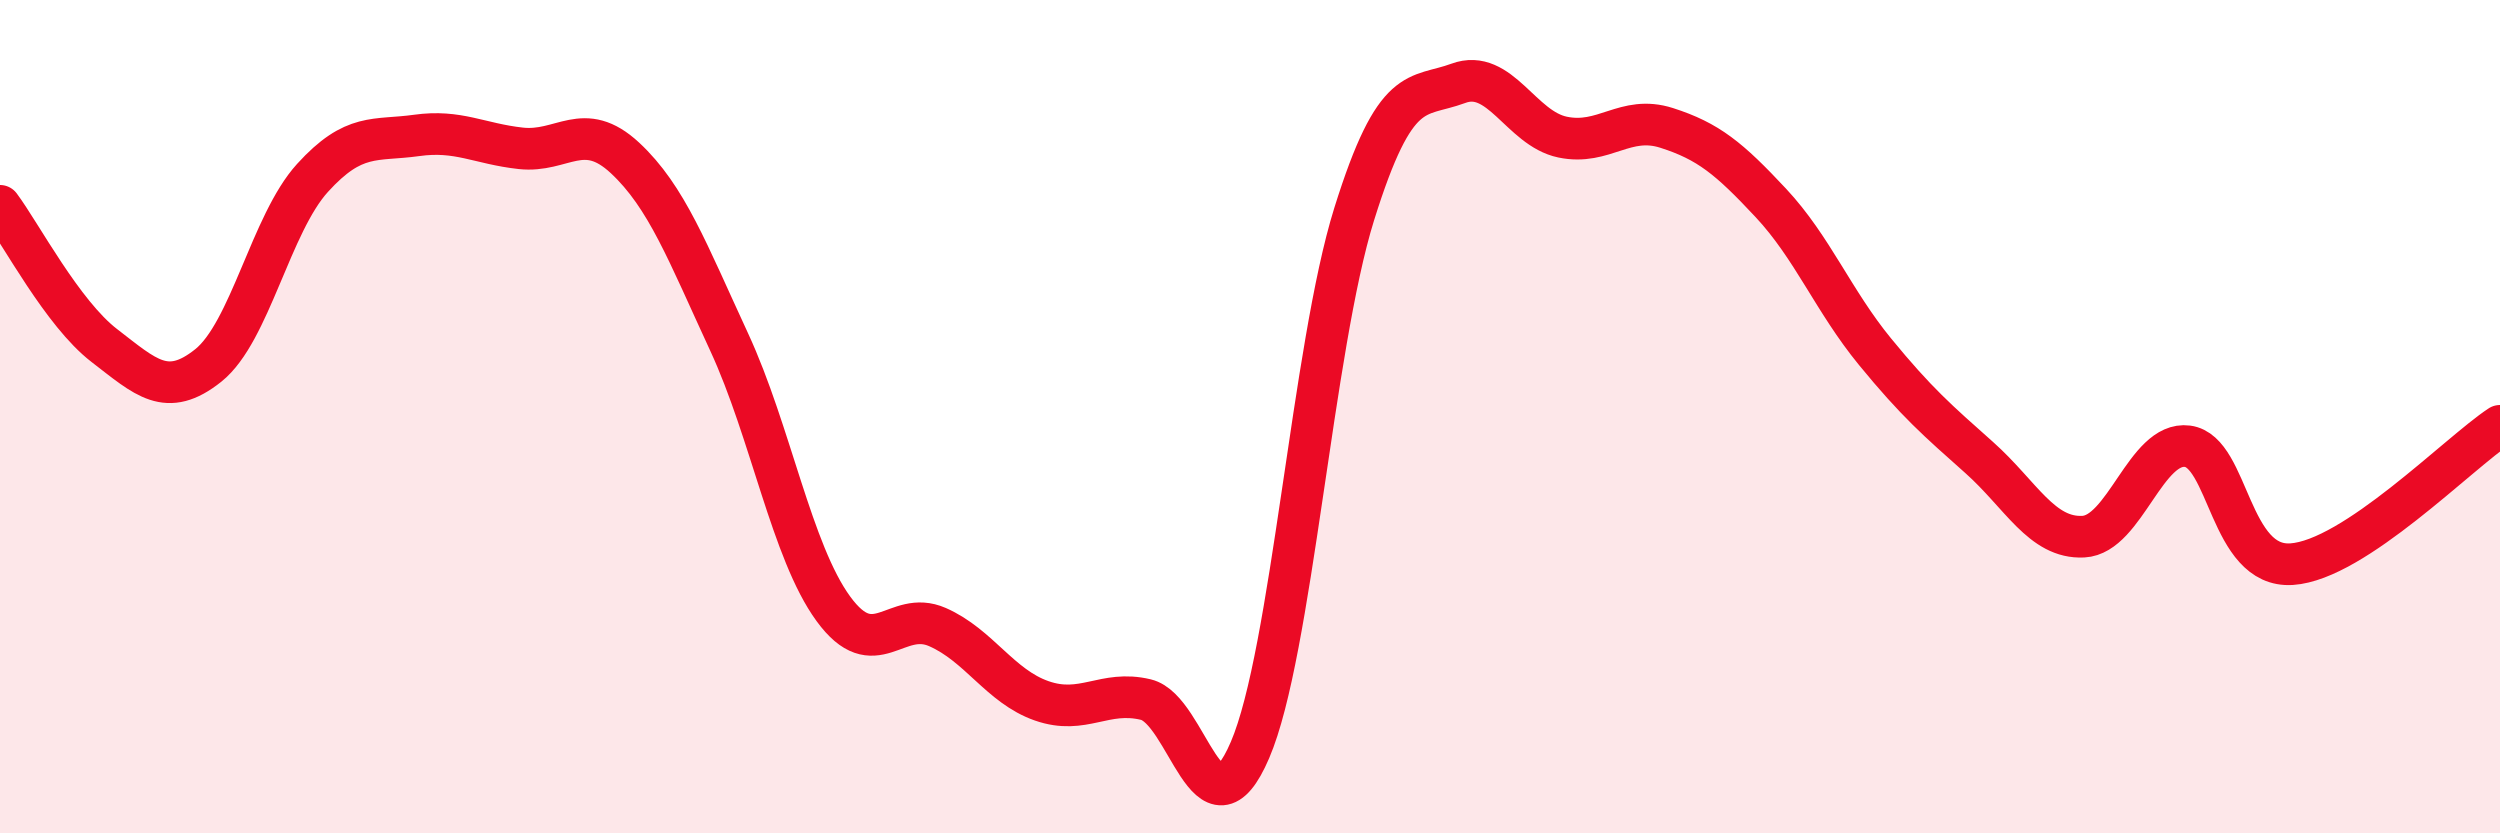
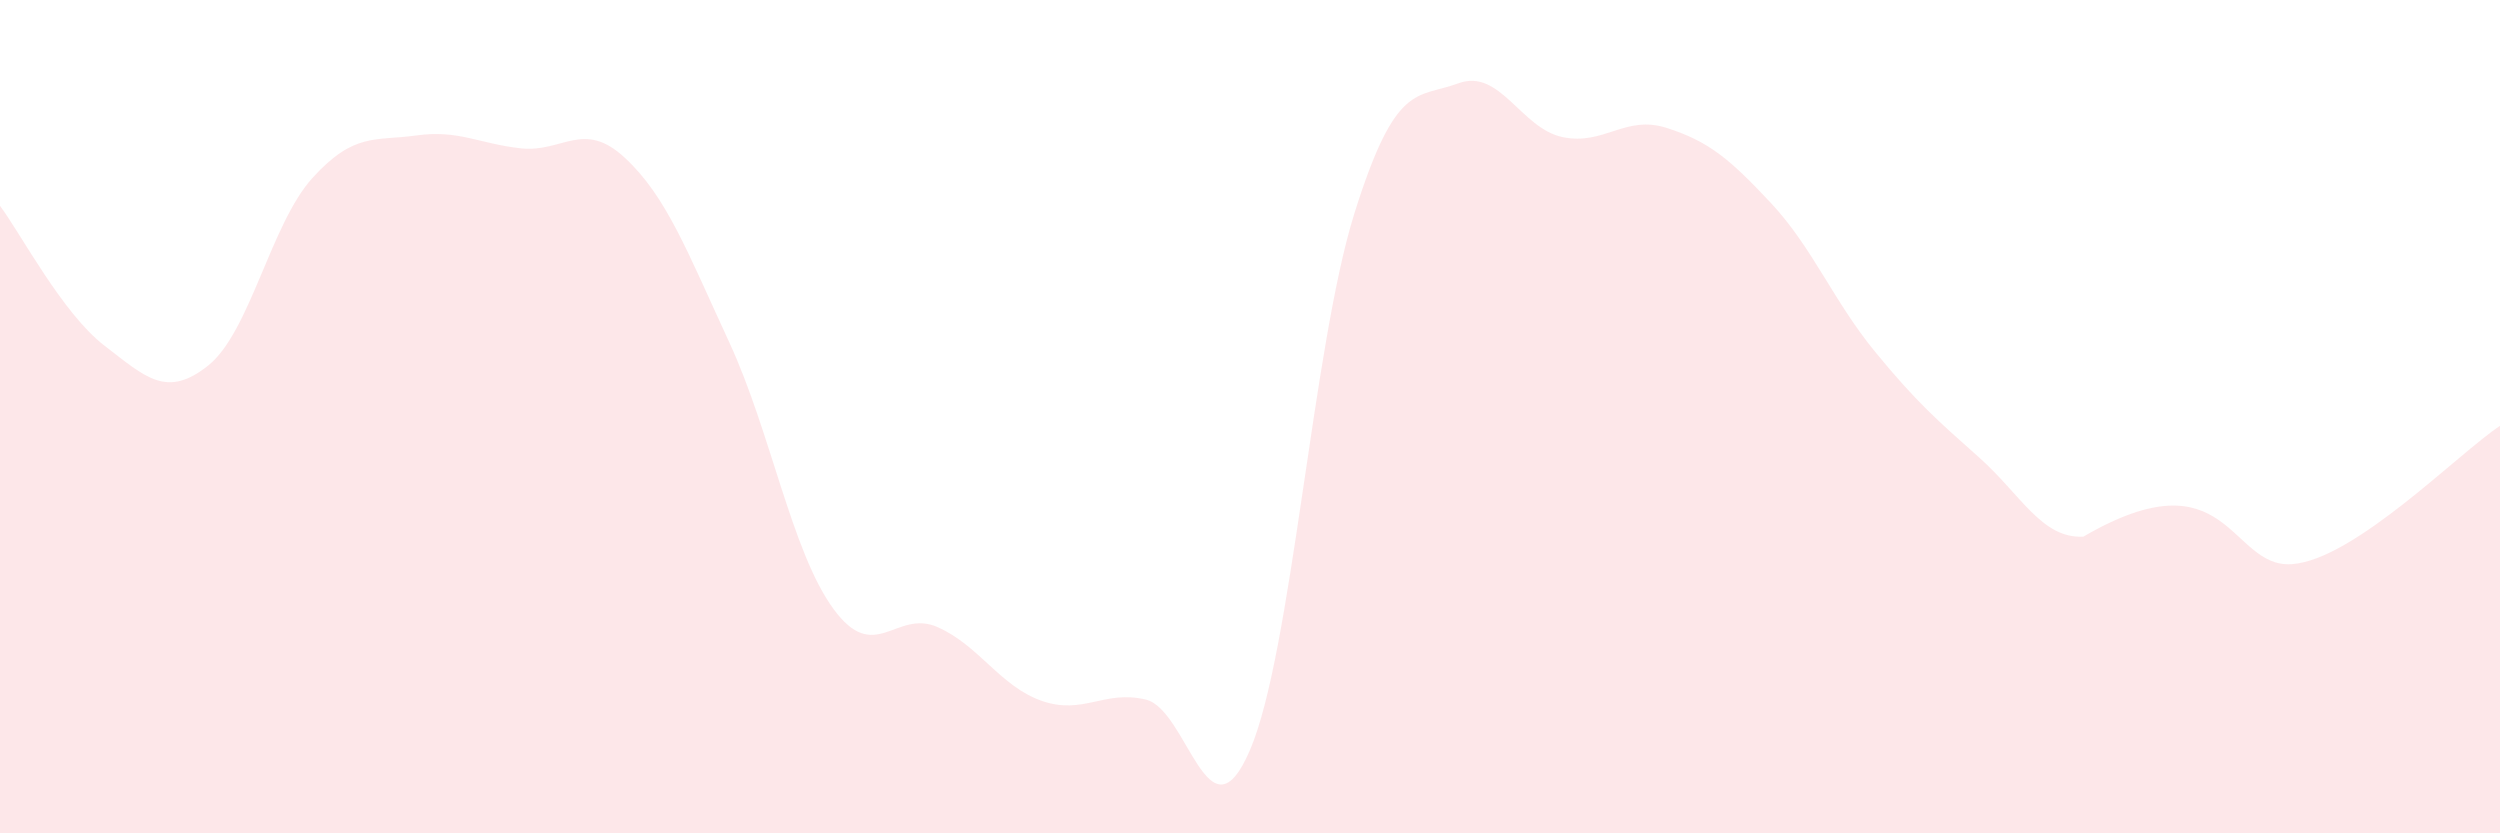
<svg xmlns="http://www.w3.org/2000/svg" width="60" height="20" viewBox="0 0 60 20">
-   <path d="M 0,4.94 C 0.5,5.61 1.5,7.52 2.5,8.29 C 3.5,9.06 4,9.57 5,8.77 C 6,7.97 6.5,5.37 7.5,4.27 C 8.5,3.17 9,3.39 10,3.25 C 11,3.11 11.5,3.45 12.5,3.56 C 13.5,3.67 14,2.86 15,3.79 C 16,4.72 16.5,6.05 17.5,8.21 C 18.5,10.37 19,13.24 20,14.61 C 21,15.98 21.5,14.61 22.5,15.05 C 23.5,15.49 24,16.47 25,16.82 C 26,17.17 26.5,16.55 27.5,16.79 C 28.5,17.03 29,20.33 30,18 C 31,15.67 31.5,8.34 32.5,5.14 C 33.5,1.94 34,2.37 35,2 C 36,1.63 36.5,3.08 37.5,3.29 C 38.5,3.5 39,2.75 40,3.07 C 41,3.39 41.5,3.8 42.5,4.87 C 43.5,5.94 44,7.22 45,8.44 C 46,9.66 46.5,10.09 47.5,10.98 C 48.5,11.87 49,12.93 50,12.88 C 51,12.83 51.5,10.58 52.5,10.71 C 53.5,10.84 53.5,13.64 55,13.54 C 56.5,13.44 59,10.88 60,10.22L60 20L0 20Z" fill="#EB0A25" opacity="0.1" stroke-linecap="round" stroke-linejoin="round" />
-   <path d="M 0,4.94 C 0.5,5.61 1.5,7.52 2.5,8.29 C 3.5,9.06 4,9.57 5,8.77 C 6,7.97 6.5,5.37 7.5,4.27 C 8.5,3.17 9,3.39 10,3.25 C 11,3.11 11.5,3.45 12.5,3.56 C 13.5,3.67 14,2.86 15,3.79 C 16,4.72 16.5,6.05 17.5,8.21 C 18.5,10.37 19,13.24 20,14.61 C 21,15.98 21.5,14.61 22.5,15.05 C 23.5,15.49 24,16.47 25,16.82 C 26,17.17 26.5,16.55 27.5,16.79 C 28.5,17.03 29,20.33 30,18 C 31,15.67 31.5,8.34 32.5,5.14 C 33.5,1.94 34,2.37 35,2 C 36,1.63 36.5,3.08 37.5,3.29 C 38.5,3.5 39,2.75 40,3.07 C 41,3.39 41.5,3.8 42.5,4.87 C 43.5,5.94 44,7.22 45,8.44 C 46,9.66 46.5,10.09 47.5,10.98 C 48.5,11.87 49,12.93 50,12.88 C 51,12.83 51.5,10.58 52.5,10.71 C 53.5,10.84 53.5,13.64 55,13.54 C 56.5,13.44 59,10.88 60,10.22" stroke="#EB0A25" stroke-width="1" fill="none" stroke-linecap="round" stroke-linejoin="round" />
+   <path d="M 0,4.94 C 0.5,5.61 1.5,7.52 2.5,8.29 C 3.5,9.06 4,9.57 5,8.77 C 6,7.97 6.5,5.37 7.5,4.27 C 8.5,3.17 9,3.39 10,3.25 C 11,3.11 11.5,3.45 12.5,3.56 C 13.5,3.67 14,2.86 15,3.79 C 16,4.72 16.5,6.05 17.5,8.21 C 18.5,10.37 19,13.24 20,14.61 C 21,15.98 21.5,14.61 22.5,15.05 C 23.5,15.49 24,16.47 25,16.82 C 26,17.17 26.5,16.55 27.5,16.79 C 28.5,17.03 29,20.33 30,18 C 31,15.67 31.5,8.34 32.5,5.14 C 33.5,1.94 34,2.37 35,2 C 36,1.63 36.5,3.08 37.5,3.29 C 38.5,3.5 39,2.75 40,3.07 C 41,3.39 41.5,3.8 42.5,4.87 C 43.5,5.94 44,7.22 45,8.44 C 46,9.66 46.5,10.09 47.5,10.98 C 48.5,11.87 49,12.93 50,12.88 C 53.5,10.84 53.5,13.64 55,13.54 C 56.5,13.44 59,10.88 60,10.22L60 20L0 20Z" fill="#EB0A25" opacity="0.1" stroke-linecap="round" stroke-linejoin="round" />
</svg>